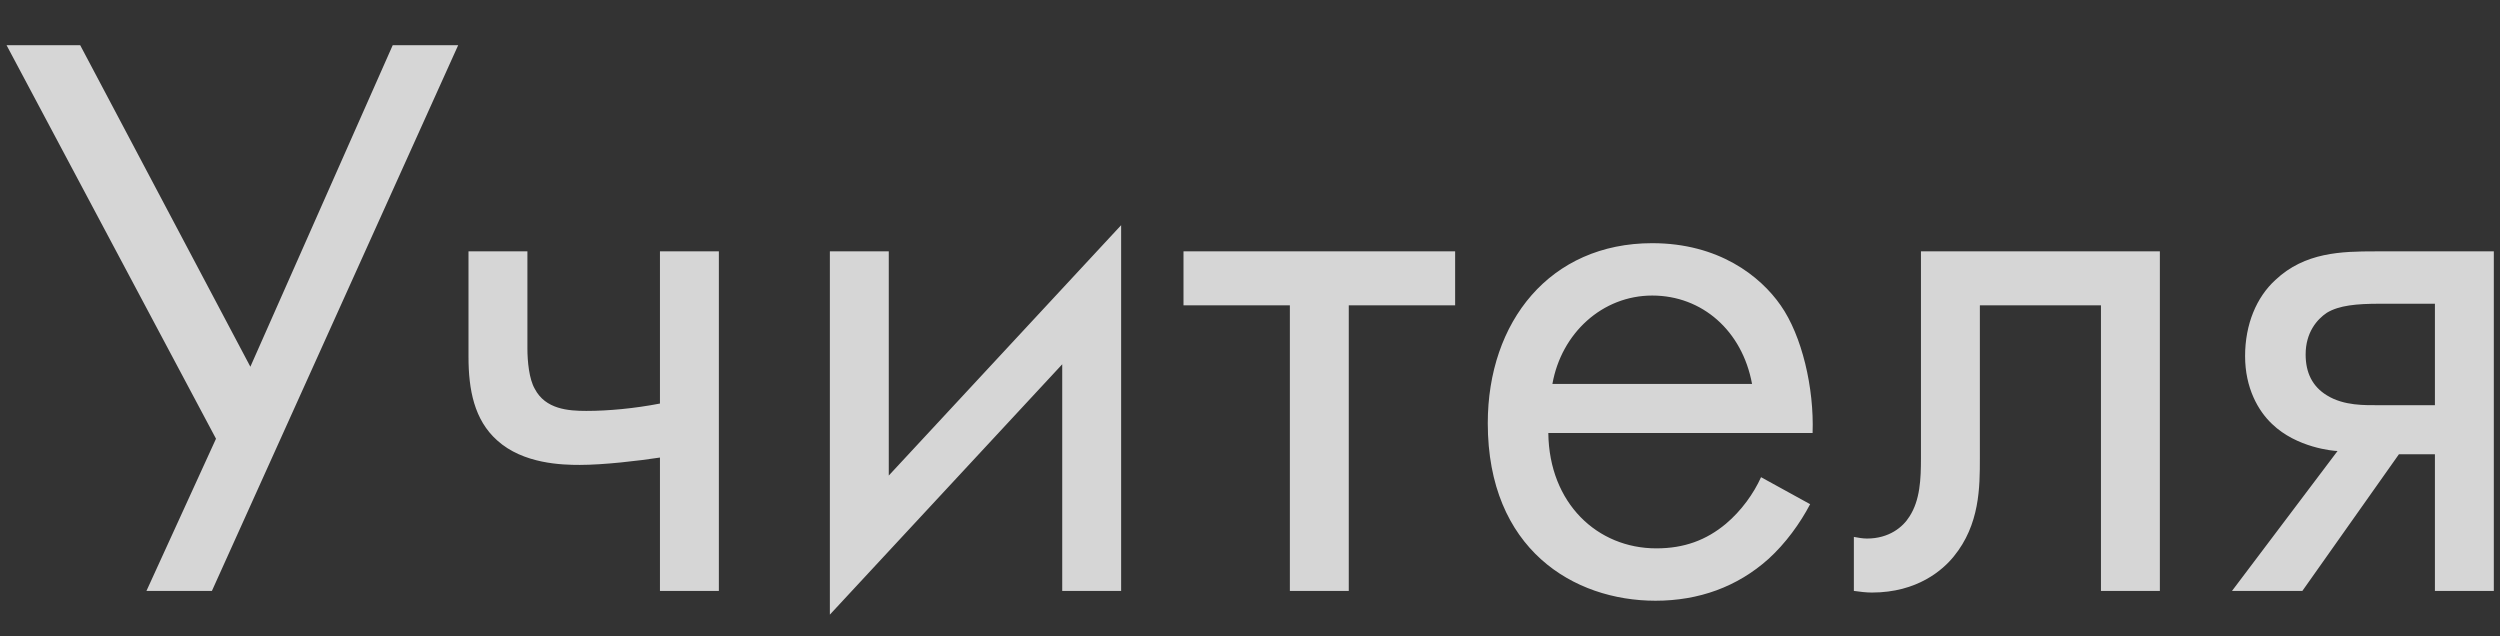
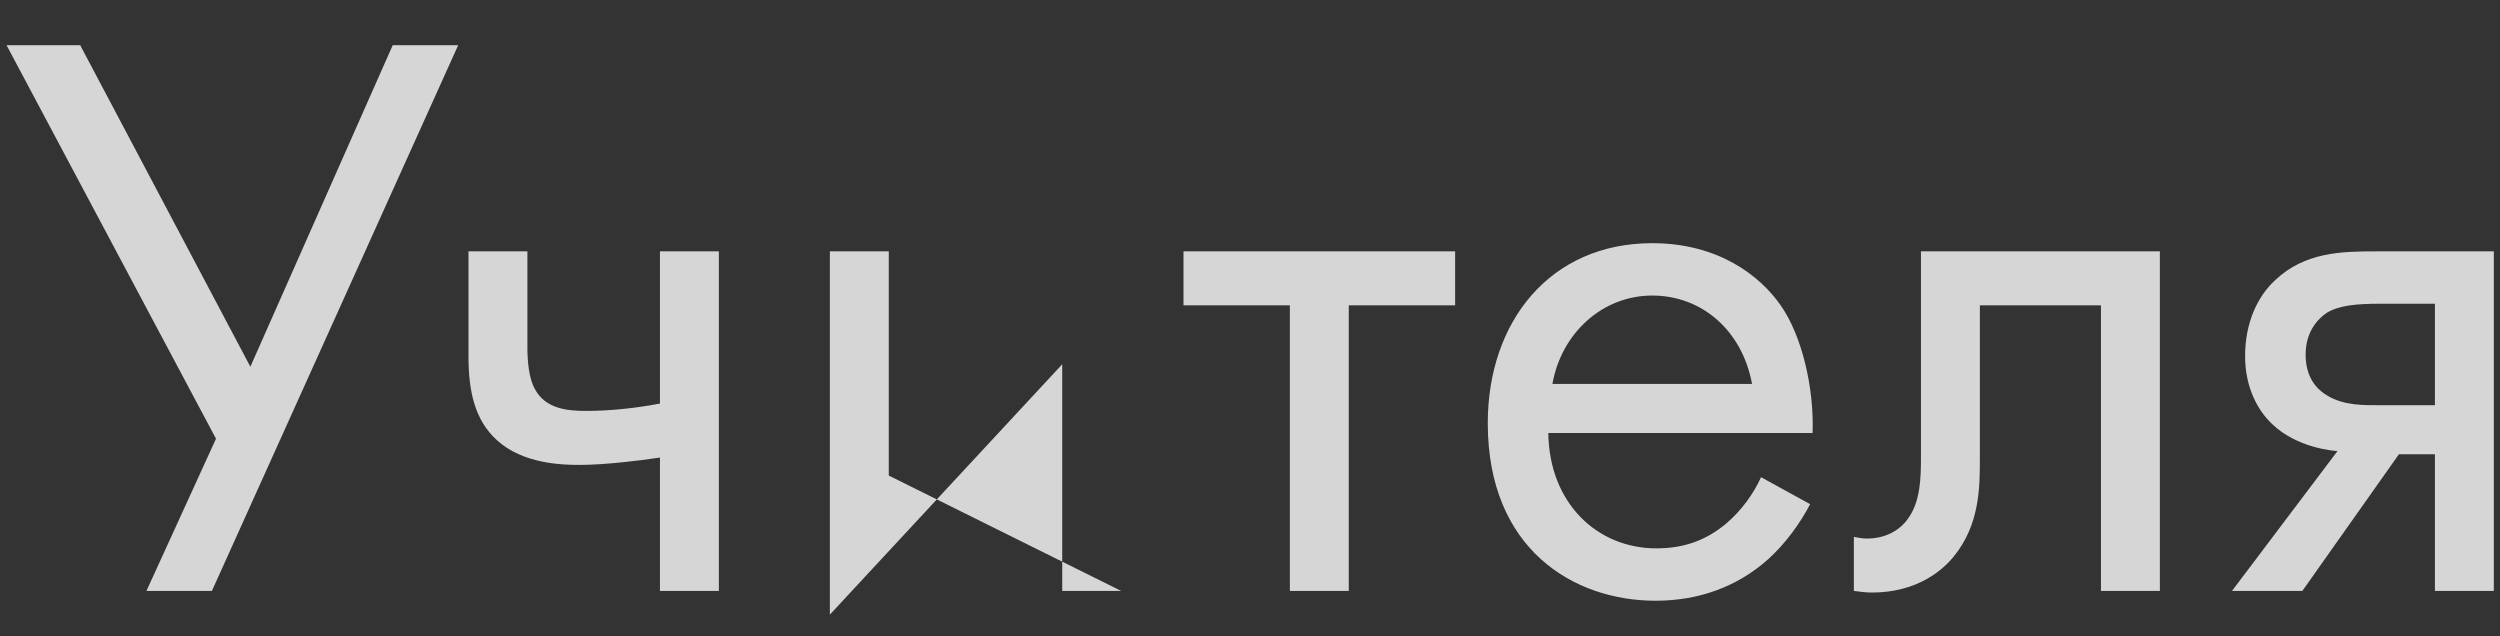
<svg xmlns="http://www.w3.org/2000/svg" width="55" height="14" viewBox="0 0 55 14" fill="none">
  <rect x="0" y="0" width="55" height="14" fill="#333333" stroke="none" />
-   <path opacity="0.8" d="M0.144 0.994L4.752 9.652L3.222 13H4.662L10.08 0.994H8.64L5.508 8.068L1.764 0.994H0.144ZM14.519 13H15.815V5.53H14.519V8.878C13.961 8.986 13.385 9.04 12.899 9.04C12.503 9.04 11.999 9.004 11.765 8.554C11.639 8.338 11.603 7.942 11.603 7.672V5.53H10.307V7.852C10.307 8.572 10.433 9.238 10.937 9.688C11.513 10.21 12.377 10.228 12.755 10.228C13.277 10.228 14.051 10.138 14.519 10.066V13ZM18.257 5.53V13.522L23.369 8.014V13H24.665V4.954L19.553 10.462V5.53H18.257ZM32.013 6.718V5.53H26.037V6.718H28.377V13H29.673V6.718H32.013ZM38.743 10.498C38.581 10.858 38.311 11.236 37.969 11.524C37.537 11.884 37.051 12.064 36.439 12.064C35.143 12.064 34.081 11.074 34.063 9.526H39.877C39.913 8.536 39.643 7.384 39.175 6.718C38.725 6.07 37.807 5.35 36.349 5.35C34.099 5.35 32.731 7.078 32.731 9.31C32.731 12.082 34.621 13.216 36.421 13.216C37.375 13.216 38.221 12.91 38.905 12.298C39.283 11.956 39.607 11.506 39.823 11.092L38.743 10.498ZM34.153 8.446C34.351 7.33 35.251 6.502 36.349 6.502C37.447 6.502 38.329 7.276 38.545 8.446H34.153ZM47.517 5.53H42.261V10.084C42.261 10.534 42.243 11.002 42.009 11.362C41.865 11.596 41.559 11.848 41.073 11.848C40.983 11.848 40.875 11.83 40.785 11.812V13C40.911 13.018 41.055 13.036 41.181 13.036C42.189 13.036 42.747 12.532 42.981 12.244C43.557 11.542 43.557 10.714 43.557 10.084V6.718H46.221V13H47.517V5.53ZM49.104 13H50.652L52.776 9.994H53.568V13H54.864V5.53H52.254C51.516 5.53 50.706 5.548 50.058 6.16C49.644 6.538 49.392 7.132 49.392 7.834C49.392 8.536 49.68 9.04 49.986 9.328C50.526 9.85 51.336 9.922 51.426 9.922L49.104 13ZM53.568 8.914H52.344C52.038 8.914 51.57 8.932 51.192 8.698C50.868 8.5 50.724 8.194 50.724 7.798C50.724 7.312 50.976 7.024 51.192 6.88C51.462 6.718 51.84 6.682 52.362 6.682H53.568V8.914Z" fill="white" />
+   <path opacity="0.8" d="M0.144 0.994L4.752 9.652L3.222 13H4.662L10.08 0.994H8.64L5.508 8.068L1.764 0.994H0.144ZM14.519 13H15.815V5.53H14.519V8.878C13.961 8.986 13.385 9.04 12.899 9.04C12.503 9.04 11.999 9.004 11.765 8.554C11.639 8.338 11.603 7.942 11.603 7.672V5.53H10.307V7.852C10.307 8.572 10.433 9.238 10.937 9.688C11.513 10.21 12.377 10.228 12.755 10.228C13.277 10.228 14.051 10.138 14.519 10.066V13ZM18.257 5.53V13.522L23.369 8.014V13H24.665L19.553 10.462V5.53H18.257ZM32.013 6.718V5.53H26.037V6.718H28.377V13H29.673V6.718H32.013ZM38.743 10.498C38.581 10.858 38.311 11.236 37.969 11.524C37.537 11.884 37.051 12.064 36.439 12.064C35.143 12.064 34.081 11.074 34.063 9.526H39.877C39.913 8.536 39.643 7.384 39.175 6.718C38.725 6.07 37.807 5.35 36.349 5.35C34.099 5.35 32.731 7.078 32.731 9.31C32.731 12.082 34.621 13.216 36.421 13.216C37.375 13.216 38.221 12.91 38.905 12.298C39.283 11.956 39.607 11.506 39.823 11.092L38.743 10.498ZM34.153 8.446C34.351 7.33 35.251 6.502 36.349 6.502C37.447 6.502 38.329 7.276 38.545 8.446H34.153ZM47.517 5.53H42.261V10.084C42.261 10.534 42.243 11.002 42.009 11.362C41.865 11.596 41.559 11.848 41.073 11.848C40.983 11.848 40.875 11.83 40.785 11.812V13C40.911 13.018 41.055 13.036 41.181 13.036C42.189 13.036 42.747 12.532 42.981 12.244C43.557 11.542 43.557 10.714 43.557 10.084V6.718H46.221V13H47.517V5.53ZM49.104 13H50.652L52.776 9.994H53.568V13H54.864V5.53H52.254C51.516 5.53 50.706 5.548 50.058 6.16C49.644 6.538 49.392 7.132 49.392 7.834C49.392 8.536 49.68 9.04 49.986 9.328C50.526 9.85 51.336 9.922 51.426 9.922L49.104 13ZM53.568 8.914H52.344C52.038 8.914 51.57 8.932 51.192 8.698C50.868 8.5 50.724 8.194 50.724 7.798C50.724 7.312 50.976 7.024 51.192 6.88C51.462 6.718 51.84 6.682 52.362 6.682H53.568V8.914Z" fill="white" />
</svg>